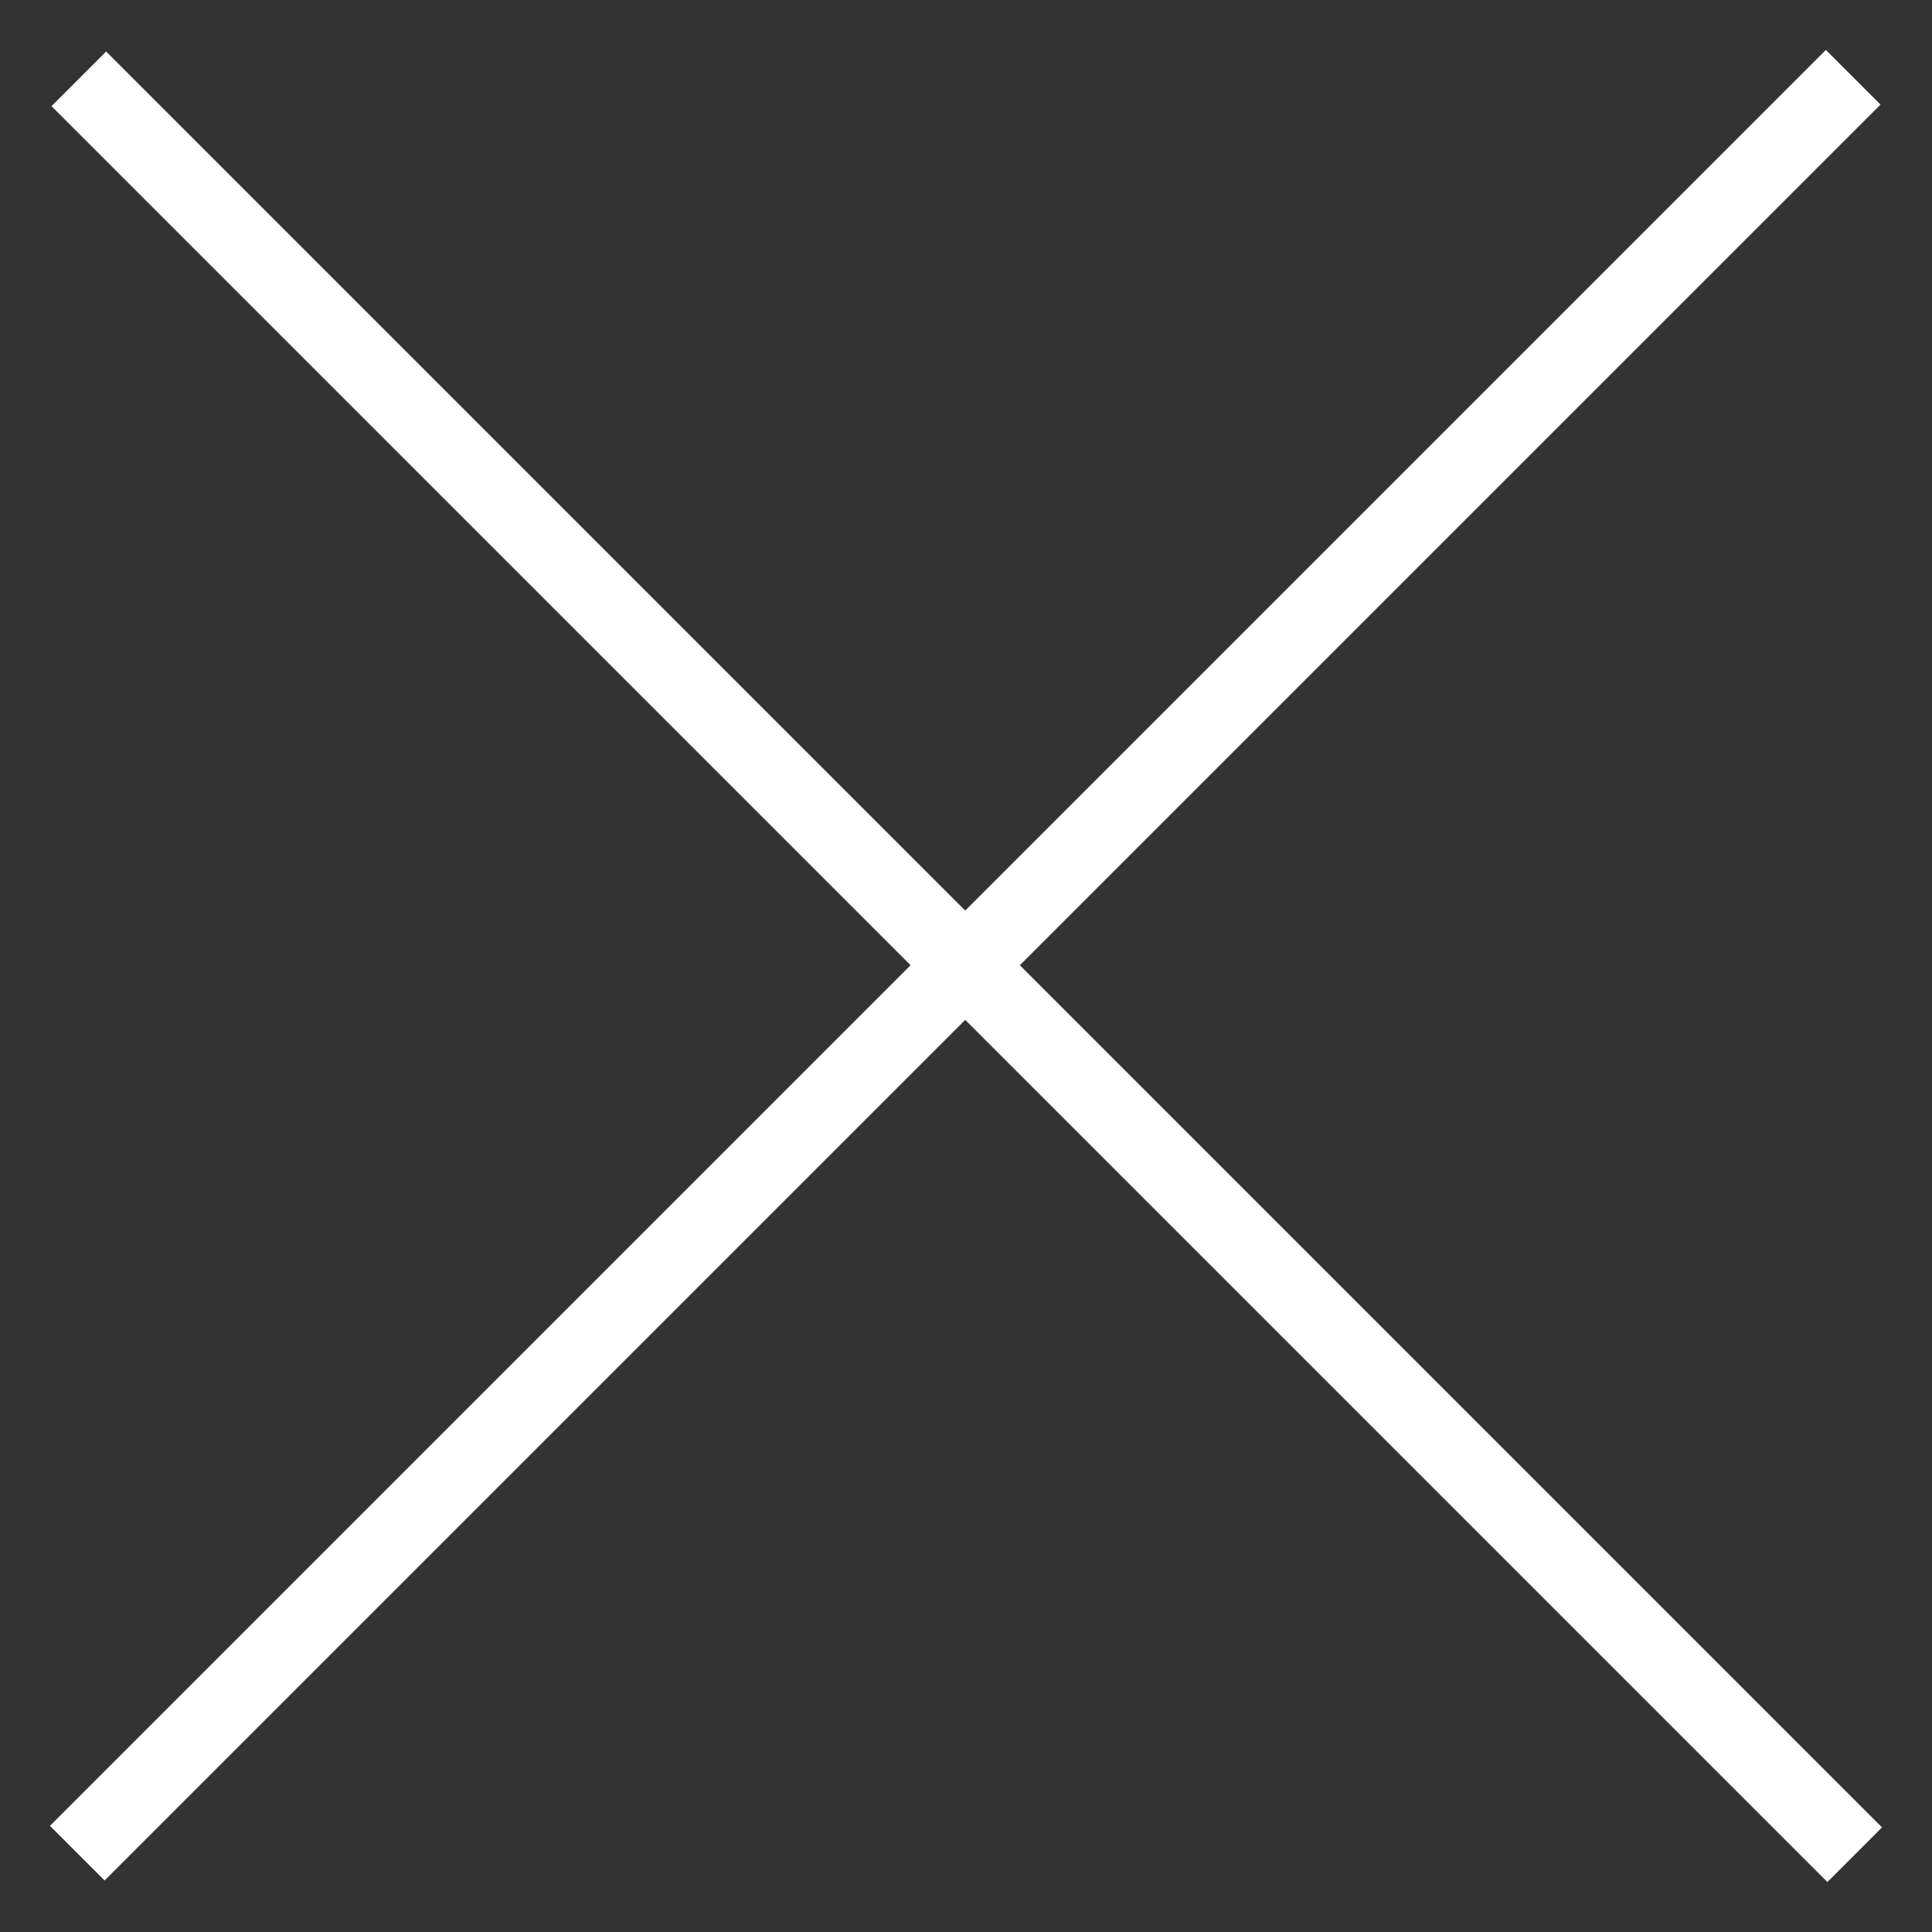
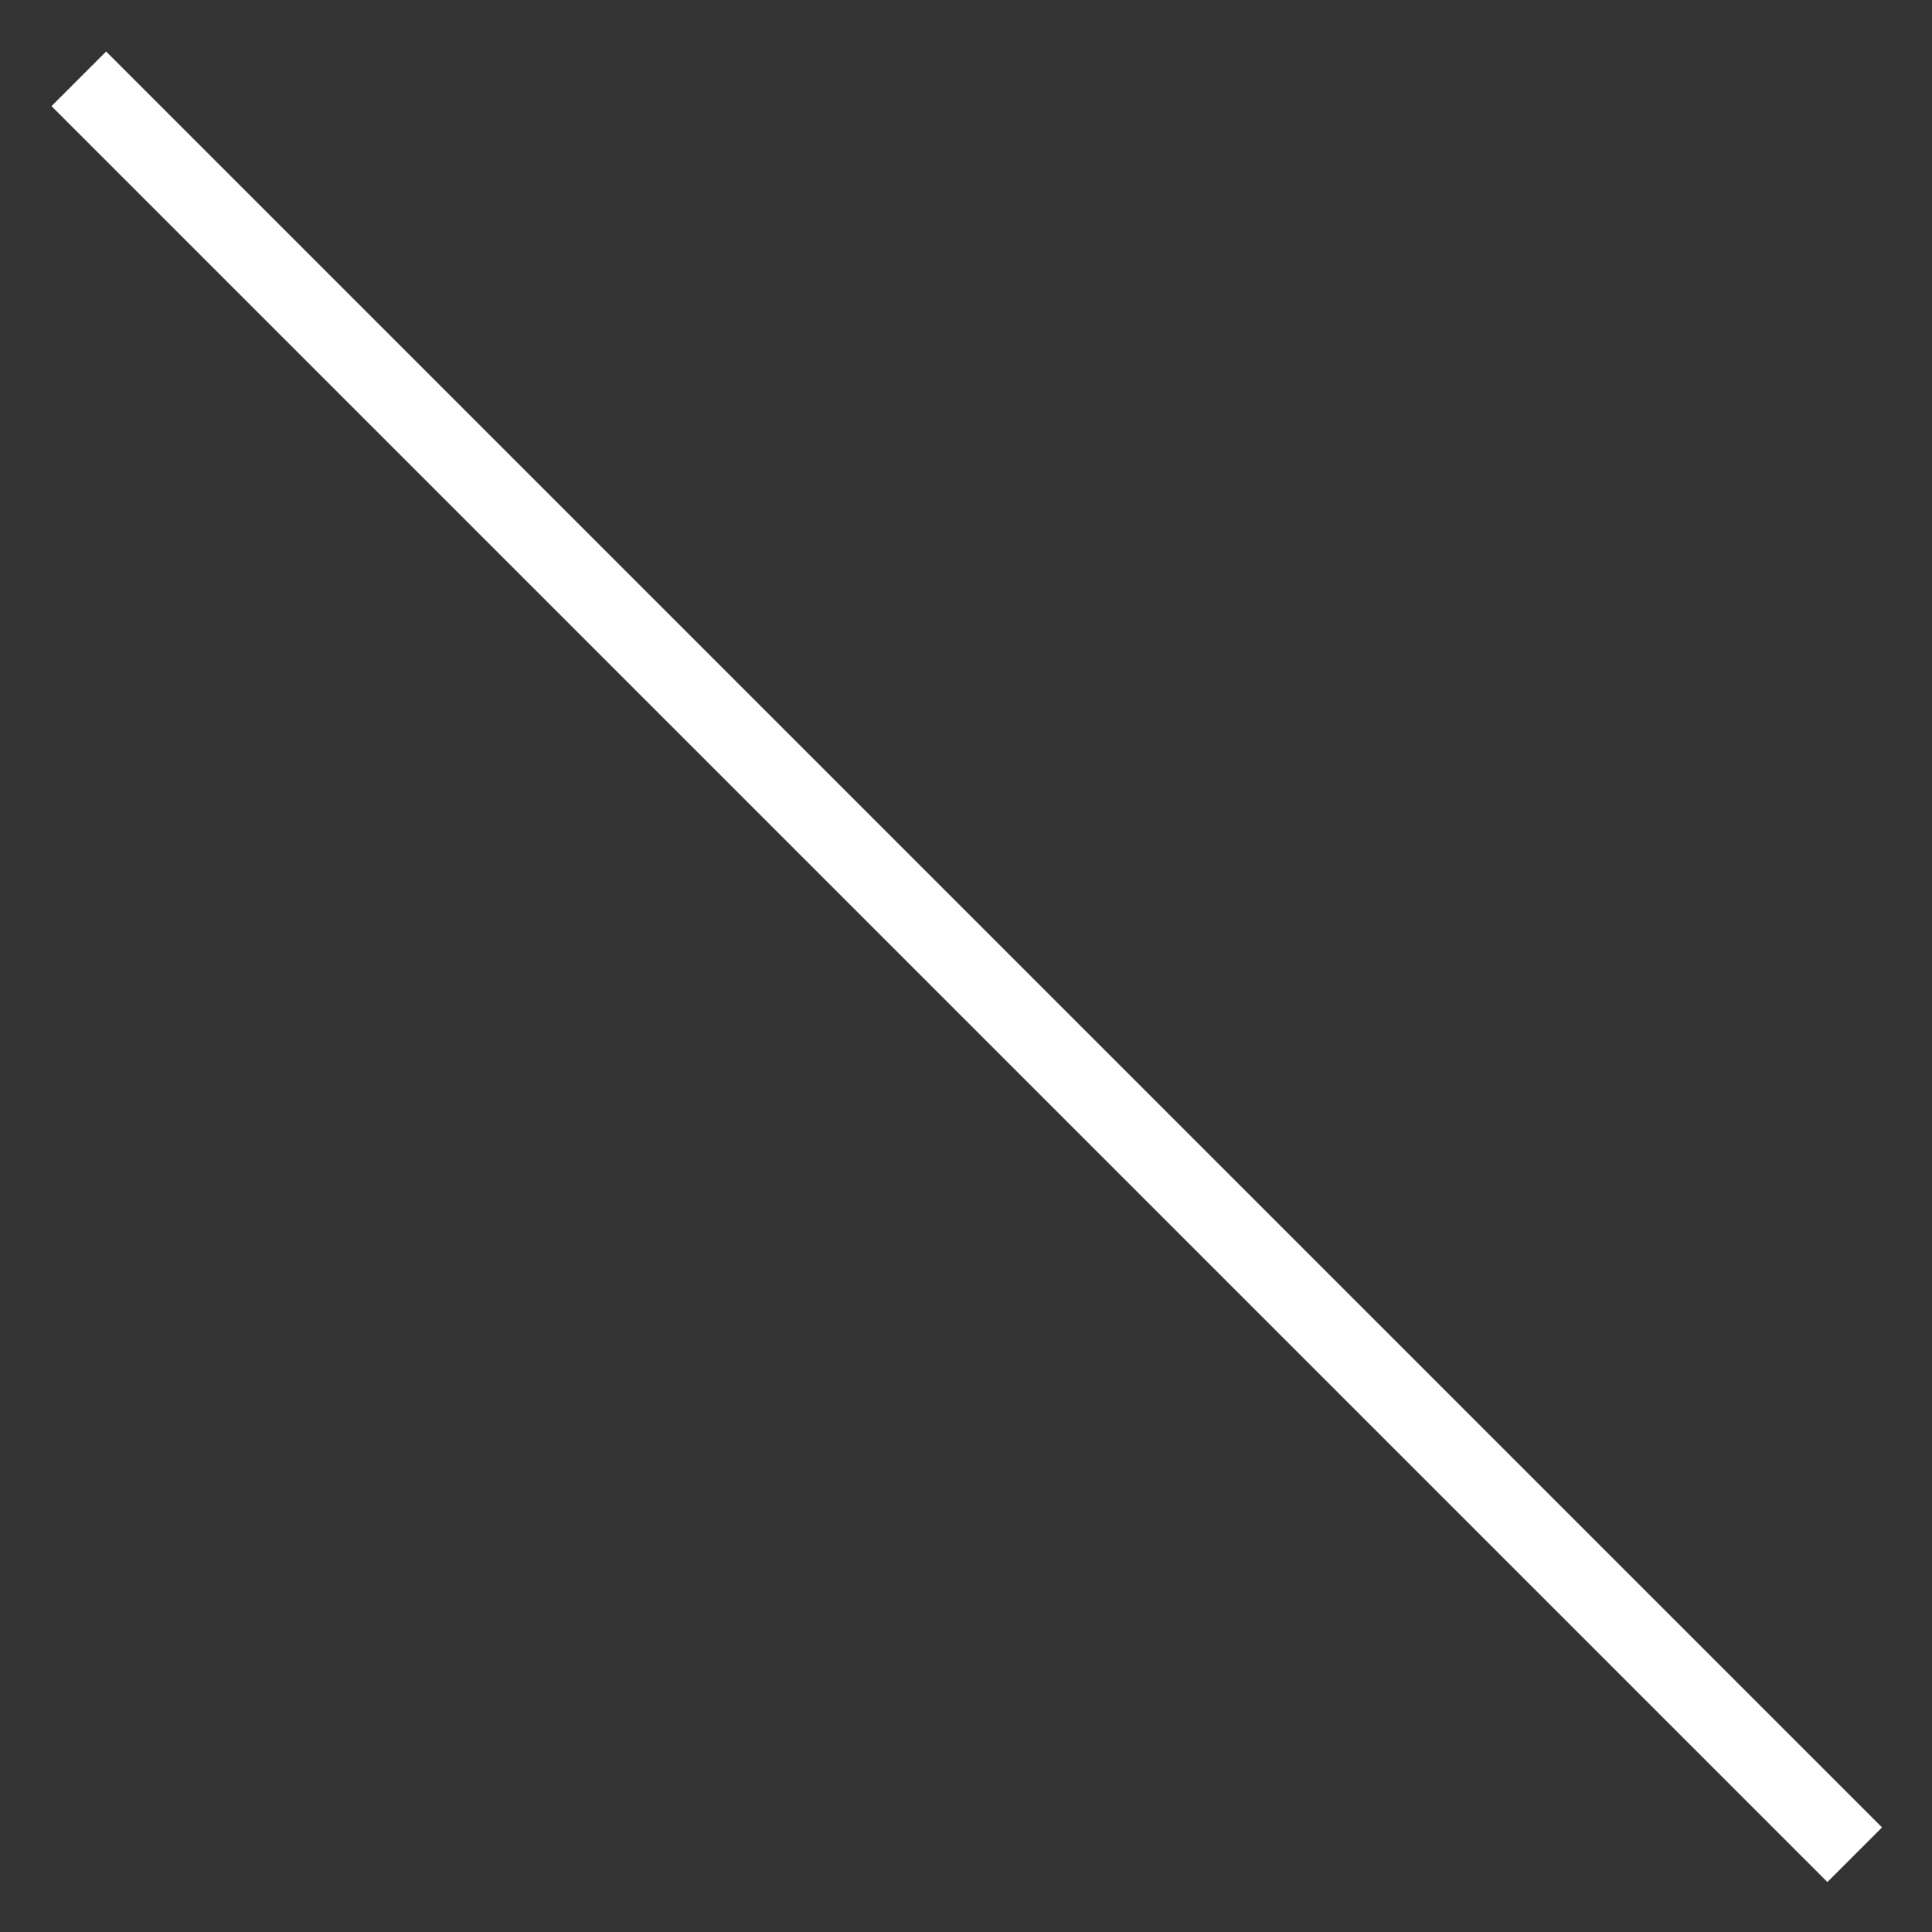
<svg xmlns="http://www.w3.org/2000/svg" width="25" height="25" viewBox="0 0 25 25" fill="none">
  <rect x="0" y="0" width="25" height="25" fill="#333333" stroke="none" />
  <path d="M1.02 1.02L24 24" stroke="white" />
-   <path d="M23.98 1L1 23.98" stroke="white" />
</svg>